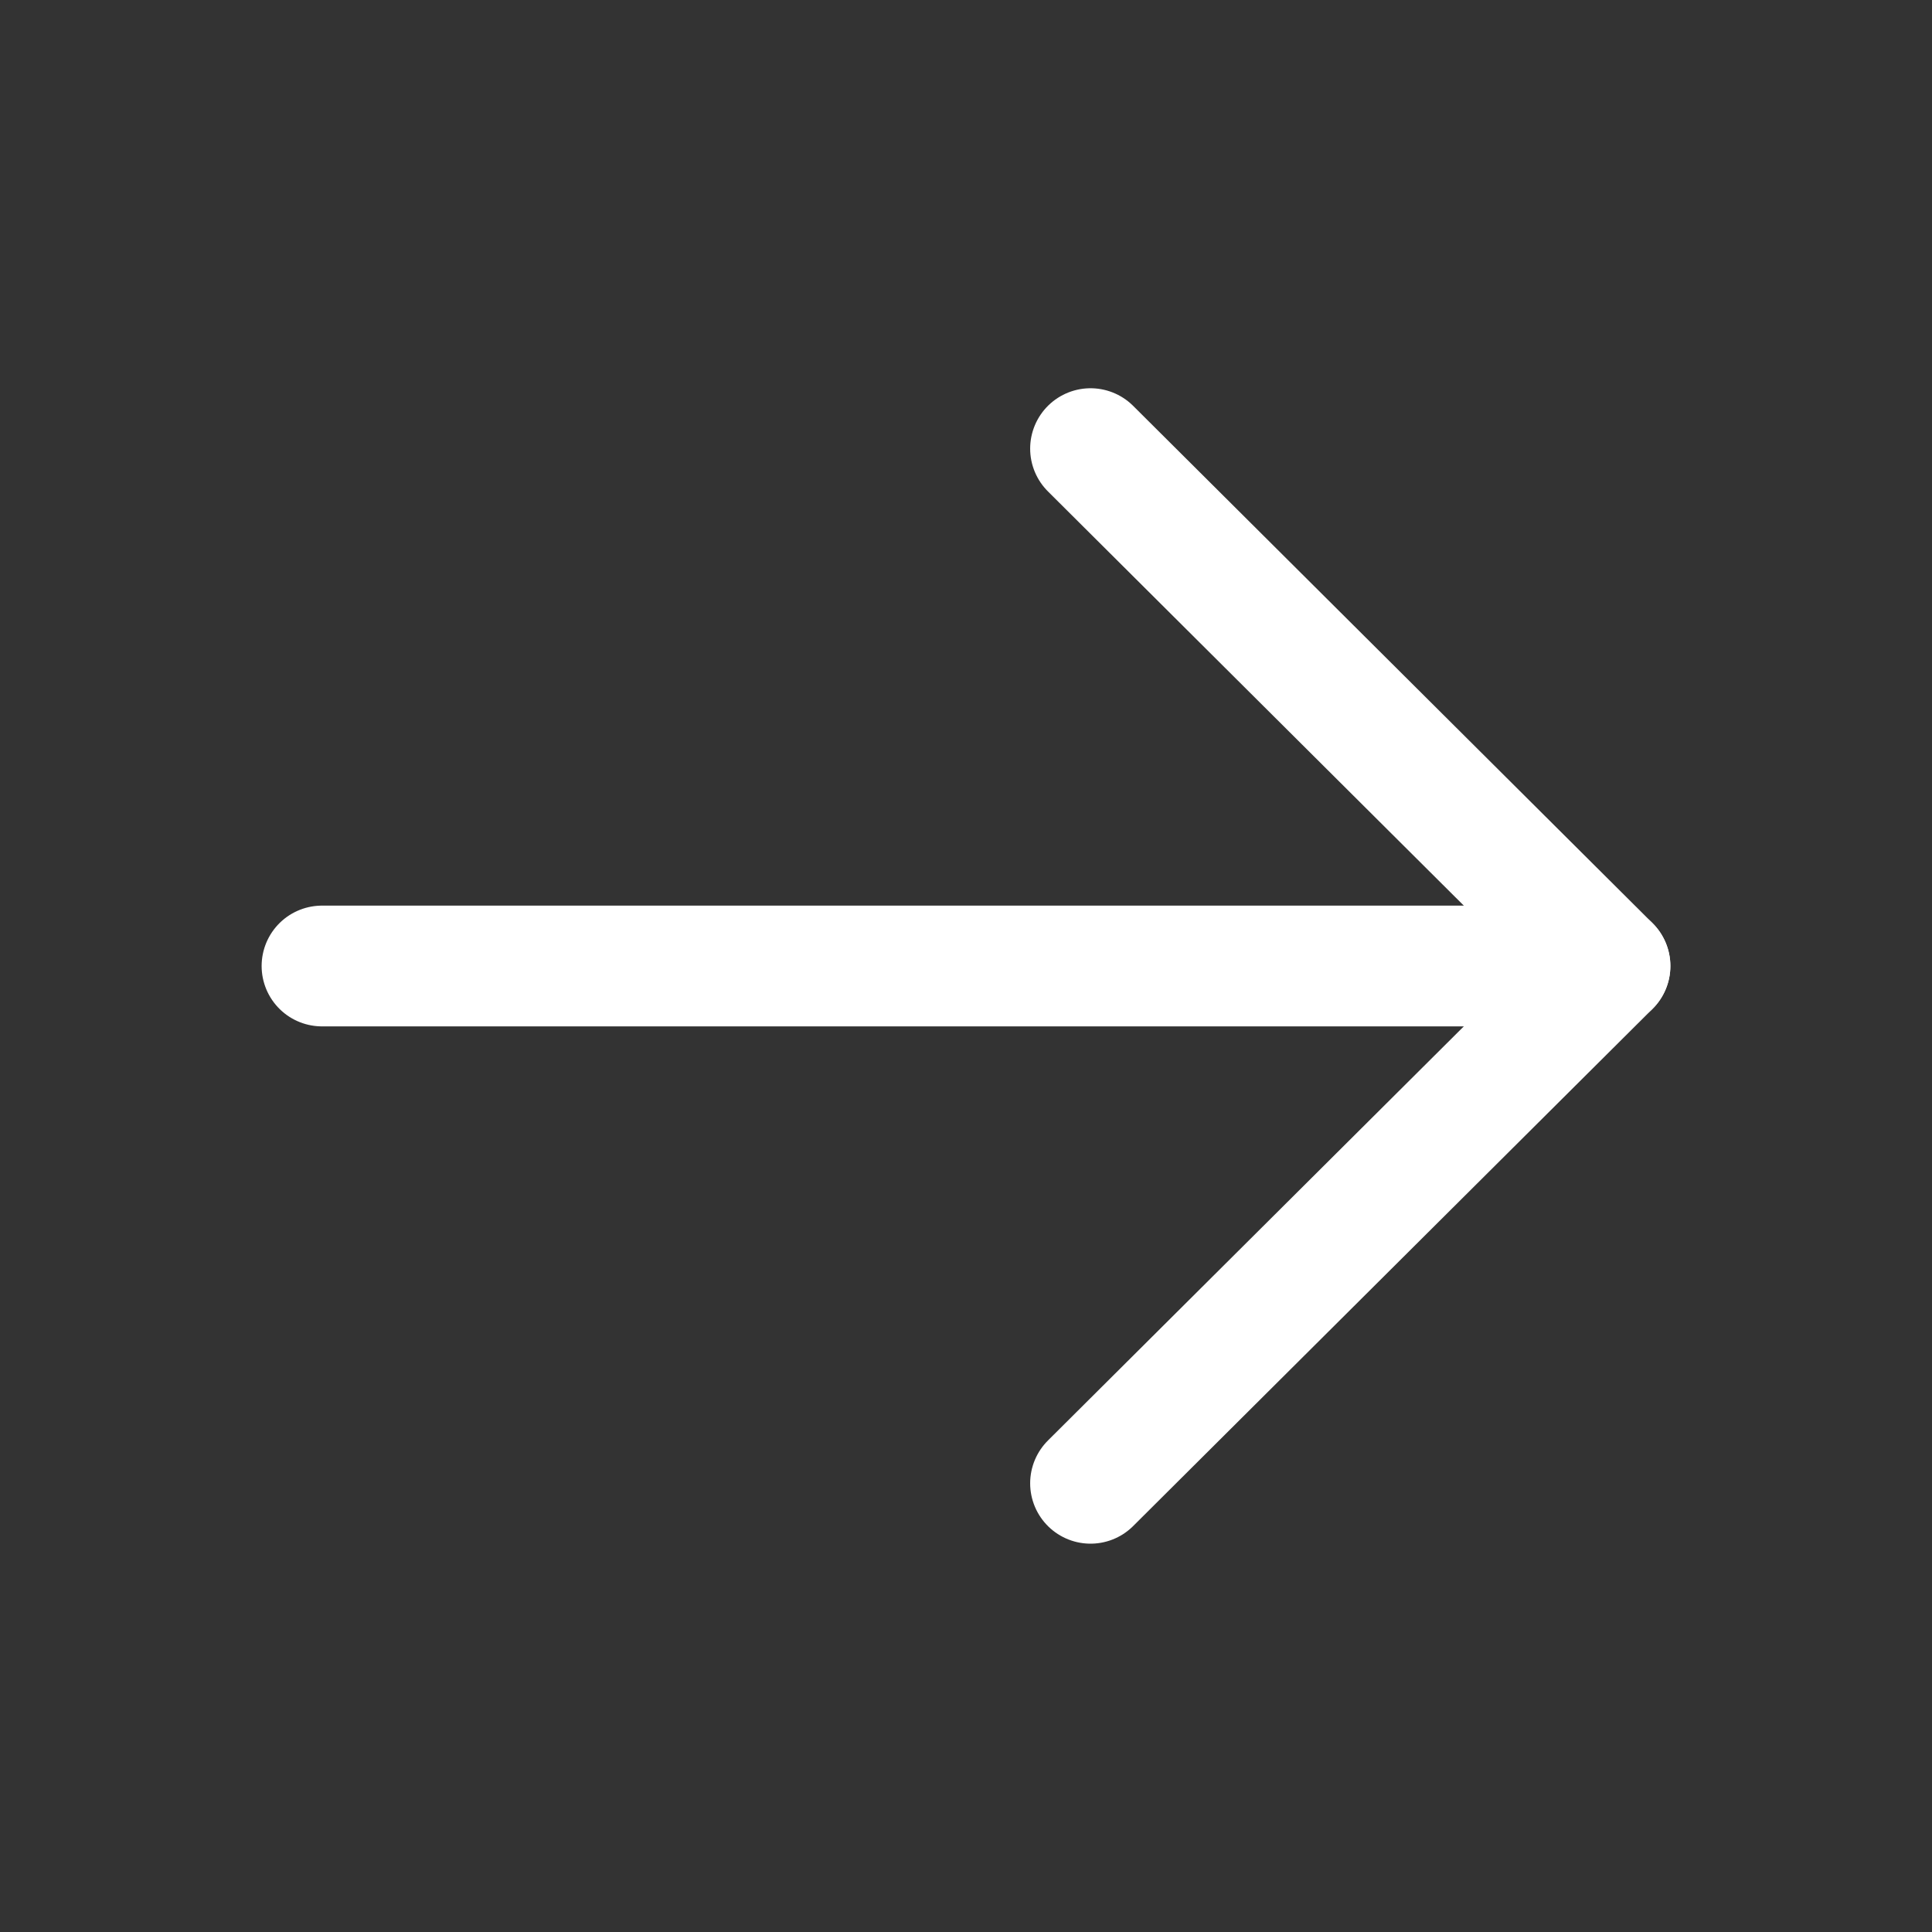
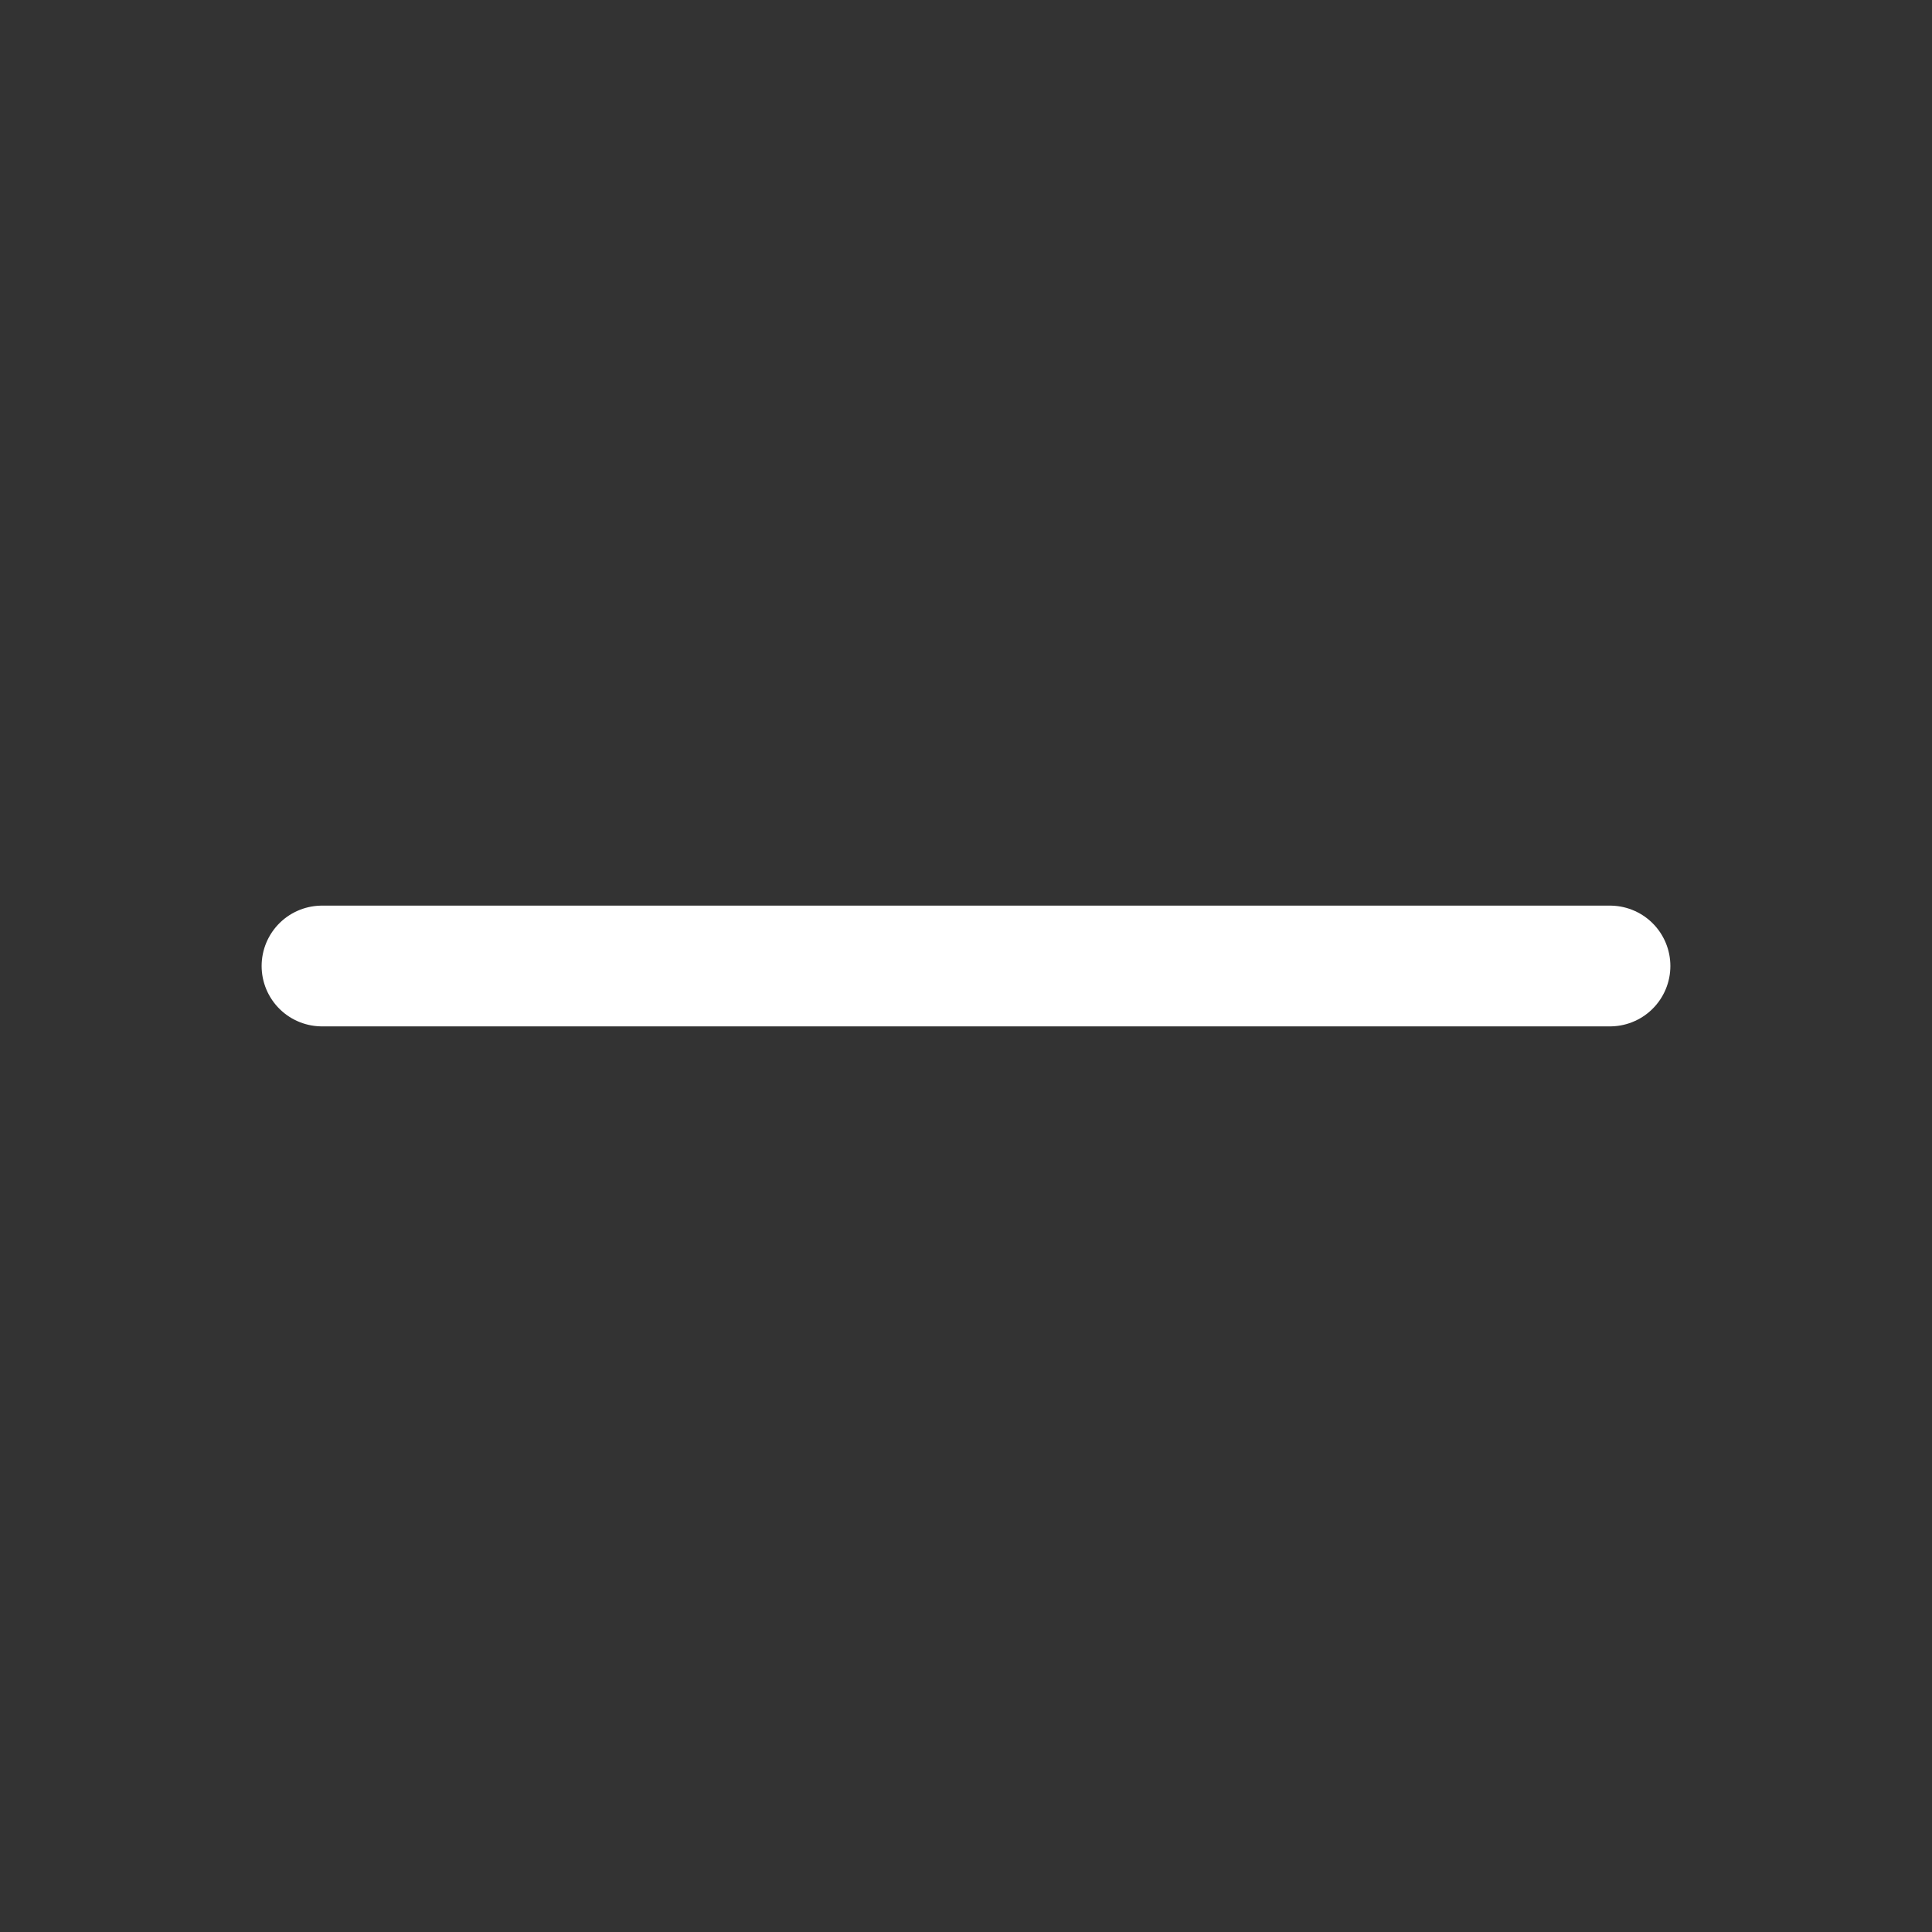
<svg xmlns="http://www.w3.org/2000/svg" width="24" height="24" viewBox="0 0 24 24" fill="none">
  <rect x="0" y="0" width="24" height="24" fill="#333333" stroke="none" />
-   <path d="M13.547 5.573L20 12L13.547 18.426" stroke="white" stroke-width="1.5" stroke-linecap="round" stroke-linejoin="round" />
  <path d="M20 12L4 12" stroke="white" stroke-width="1.5" stroke-linecap="round" stroke-linejoin="round" />
</svg>